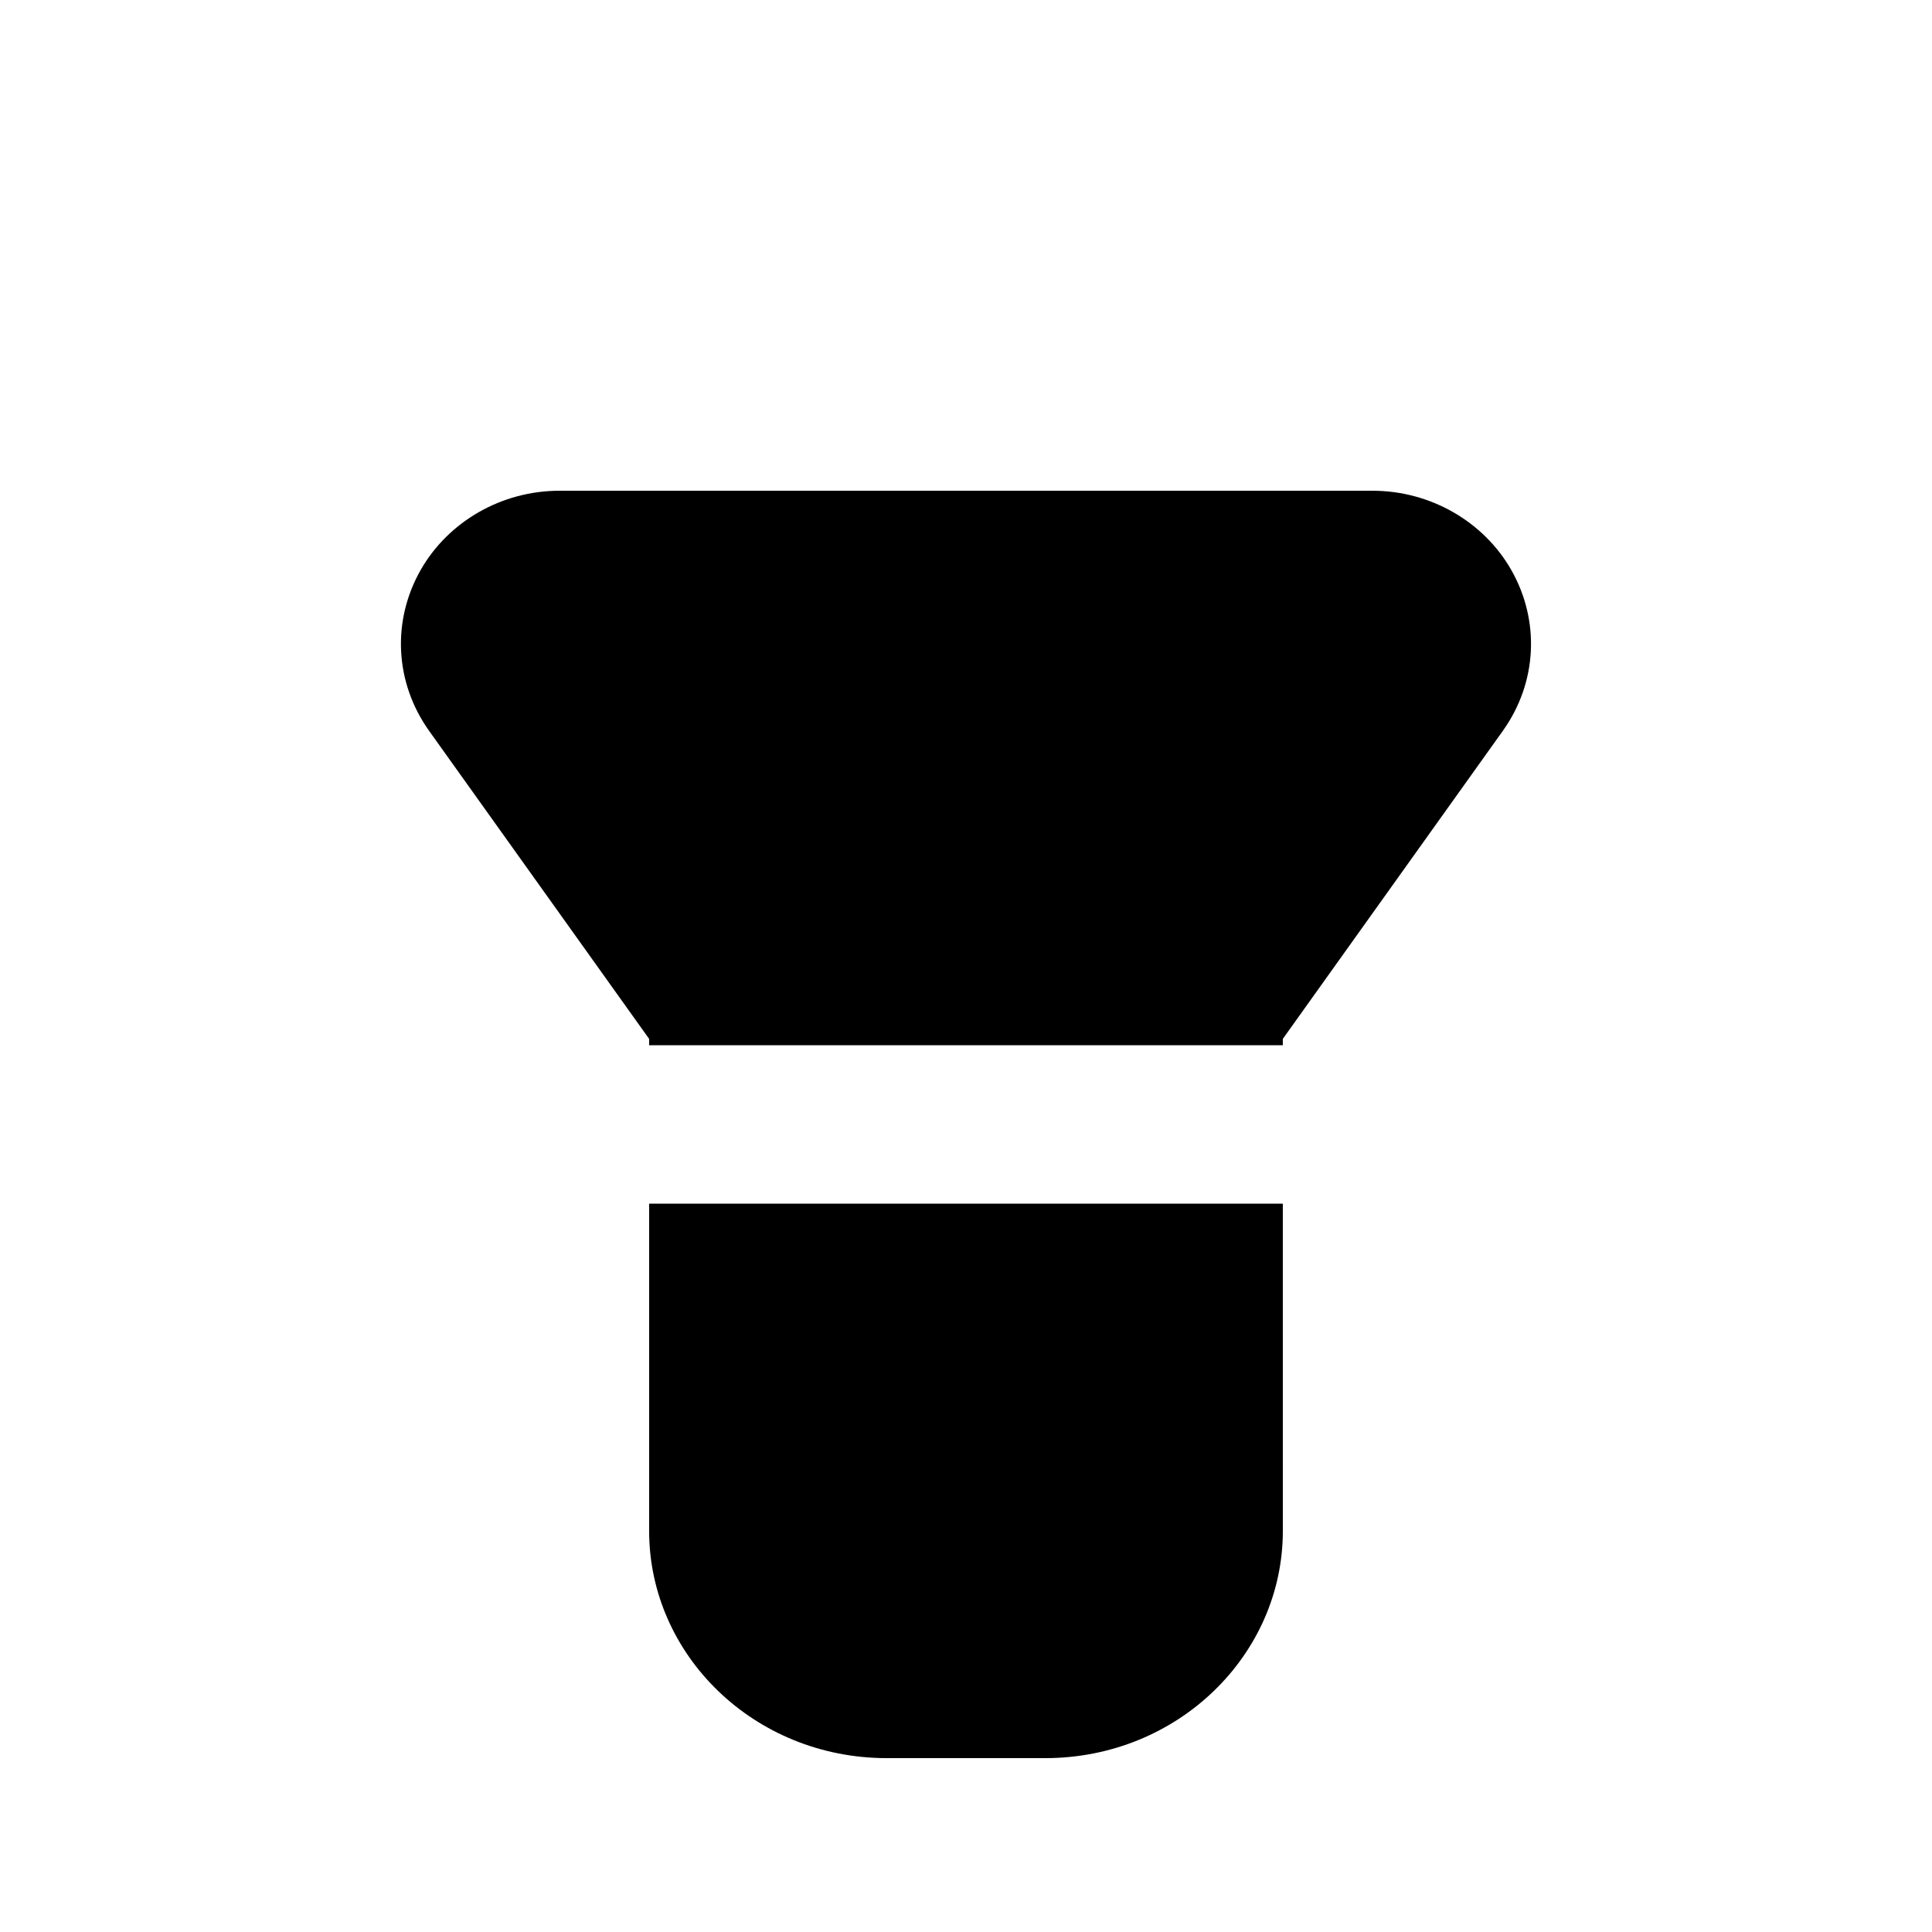
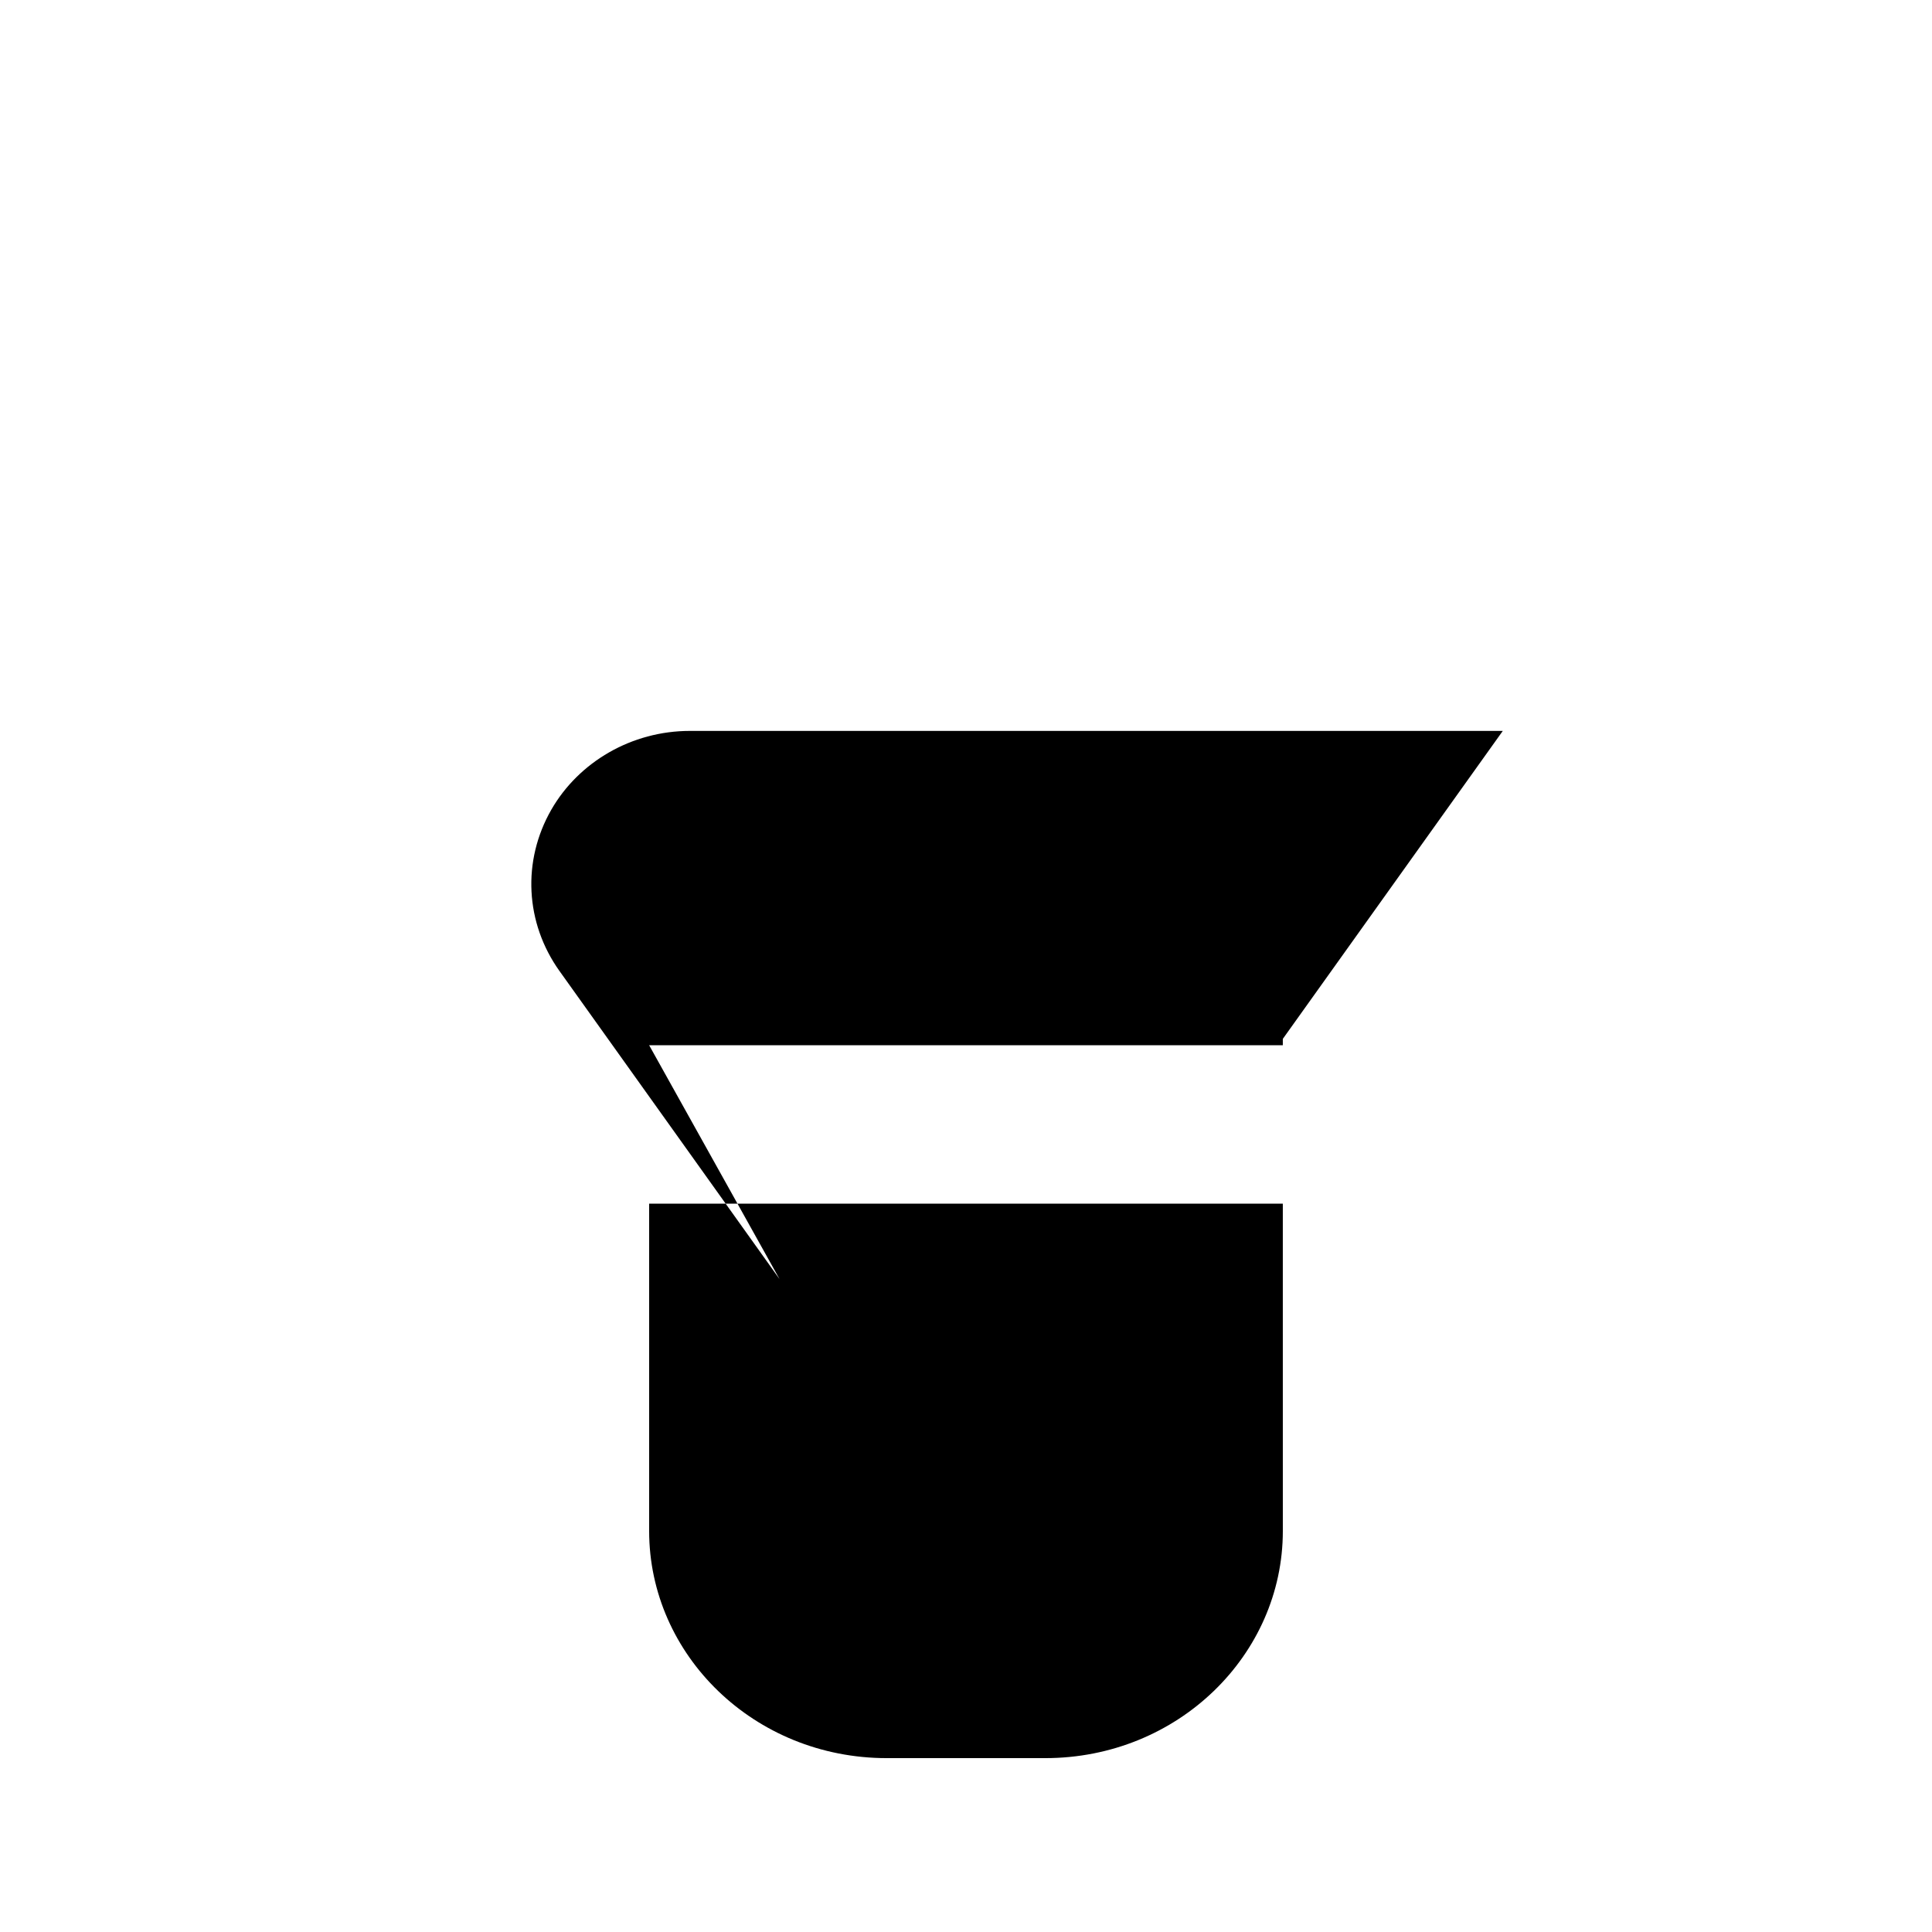
<svg xmlns="http://www.w3.org/2000/svg" fill="#000000" width="800px" height="800px" version="1.1" viewBox="144 144 512 512">
-   <path d="m483.96 462.98h-167.93v86.758c0 32.832 27.812 60.184 62.977 60.184h41.984c35.16 0 62.973-27.352 62.973-60.184zm-167.93-41.984h167.93v-1.68l58.297-81.617c9.133-12.785 9.949-29.203 2.184-42.762-7.285-12.68-21.309-20.887-36.738-20.887h-215.42c-15.43 0-29.453 8.207-36.738 20.887-7.766 13.559-6.945 29.977 2.184 42.762l58.297 81.617z" fill-rule="evenodd" />
+   <path d="m483.96 462.98h-167.93v86.758c0 32.832 27.812 60.184 62.977 60.184h41.984c35.16 0 62.973-27.352 62.973-60.184zm-167.93-41.984h167.93v-1.68l58.297-81.617h-215.42c-15.43 0-29.453 8.207-36.738 20.887-7.766 13.559-6.945 29.977 2.184 42.762l58.297 81.617z" fill-rule="evenodd" />
</svg>